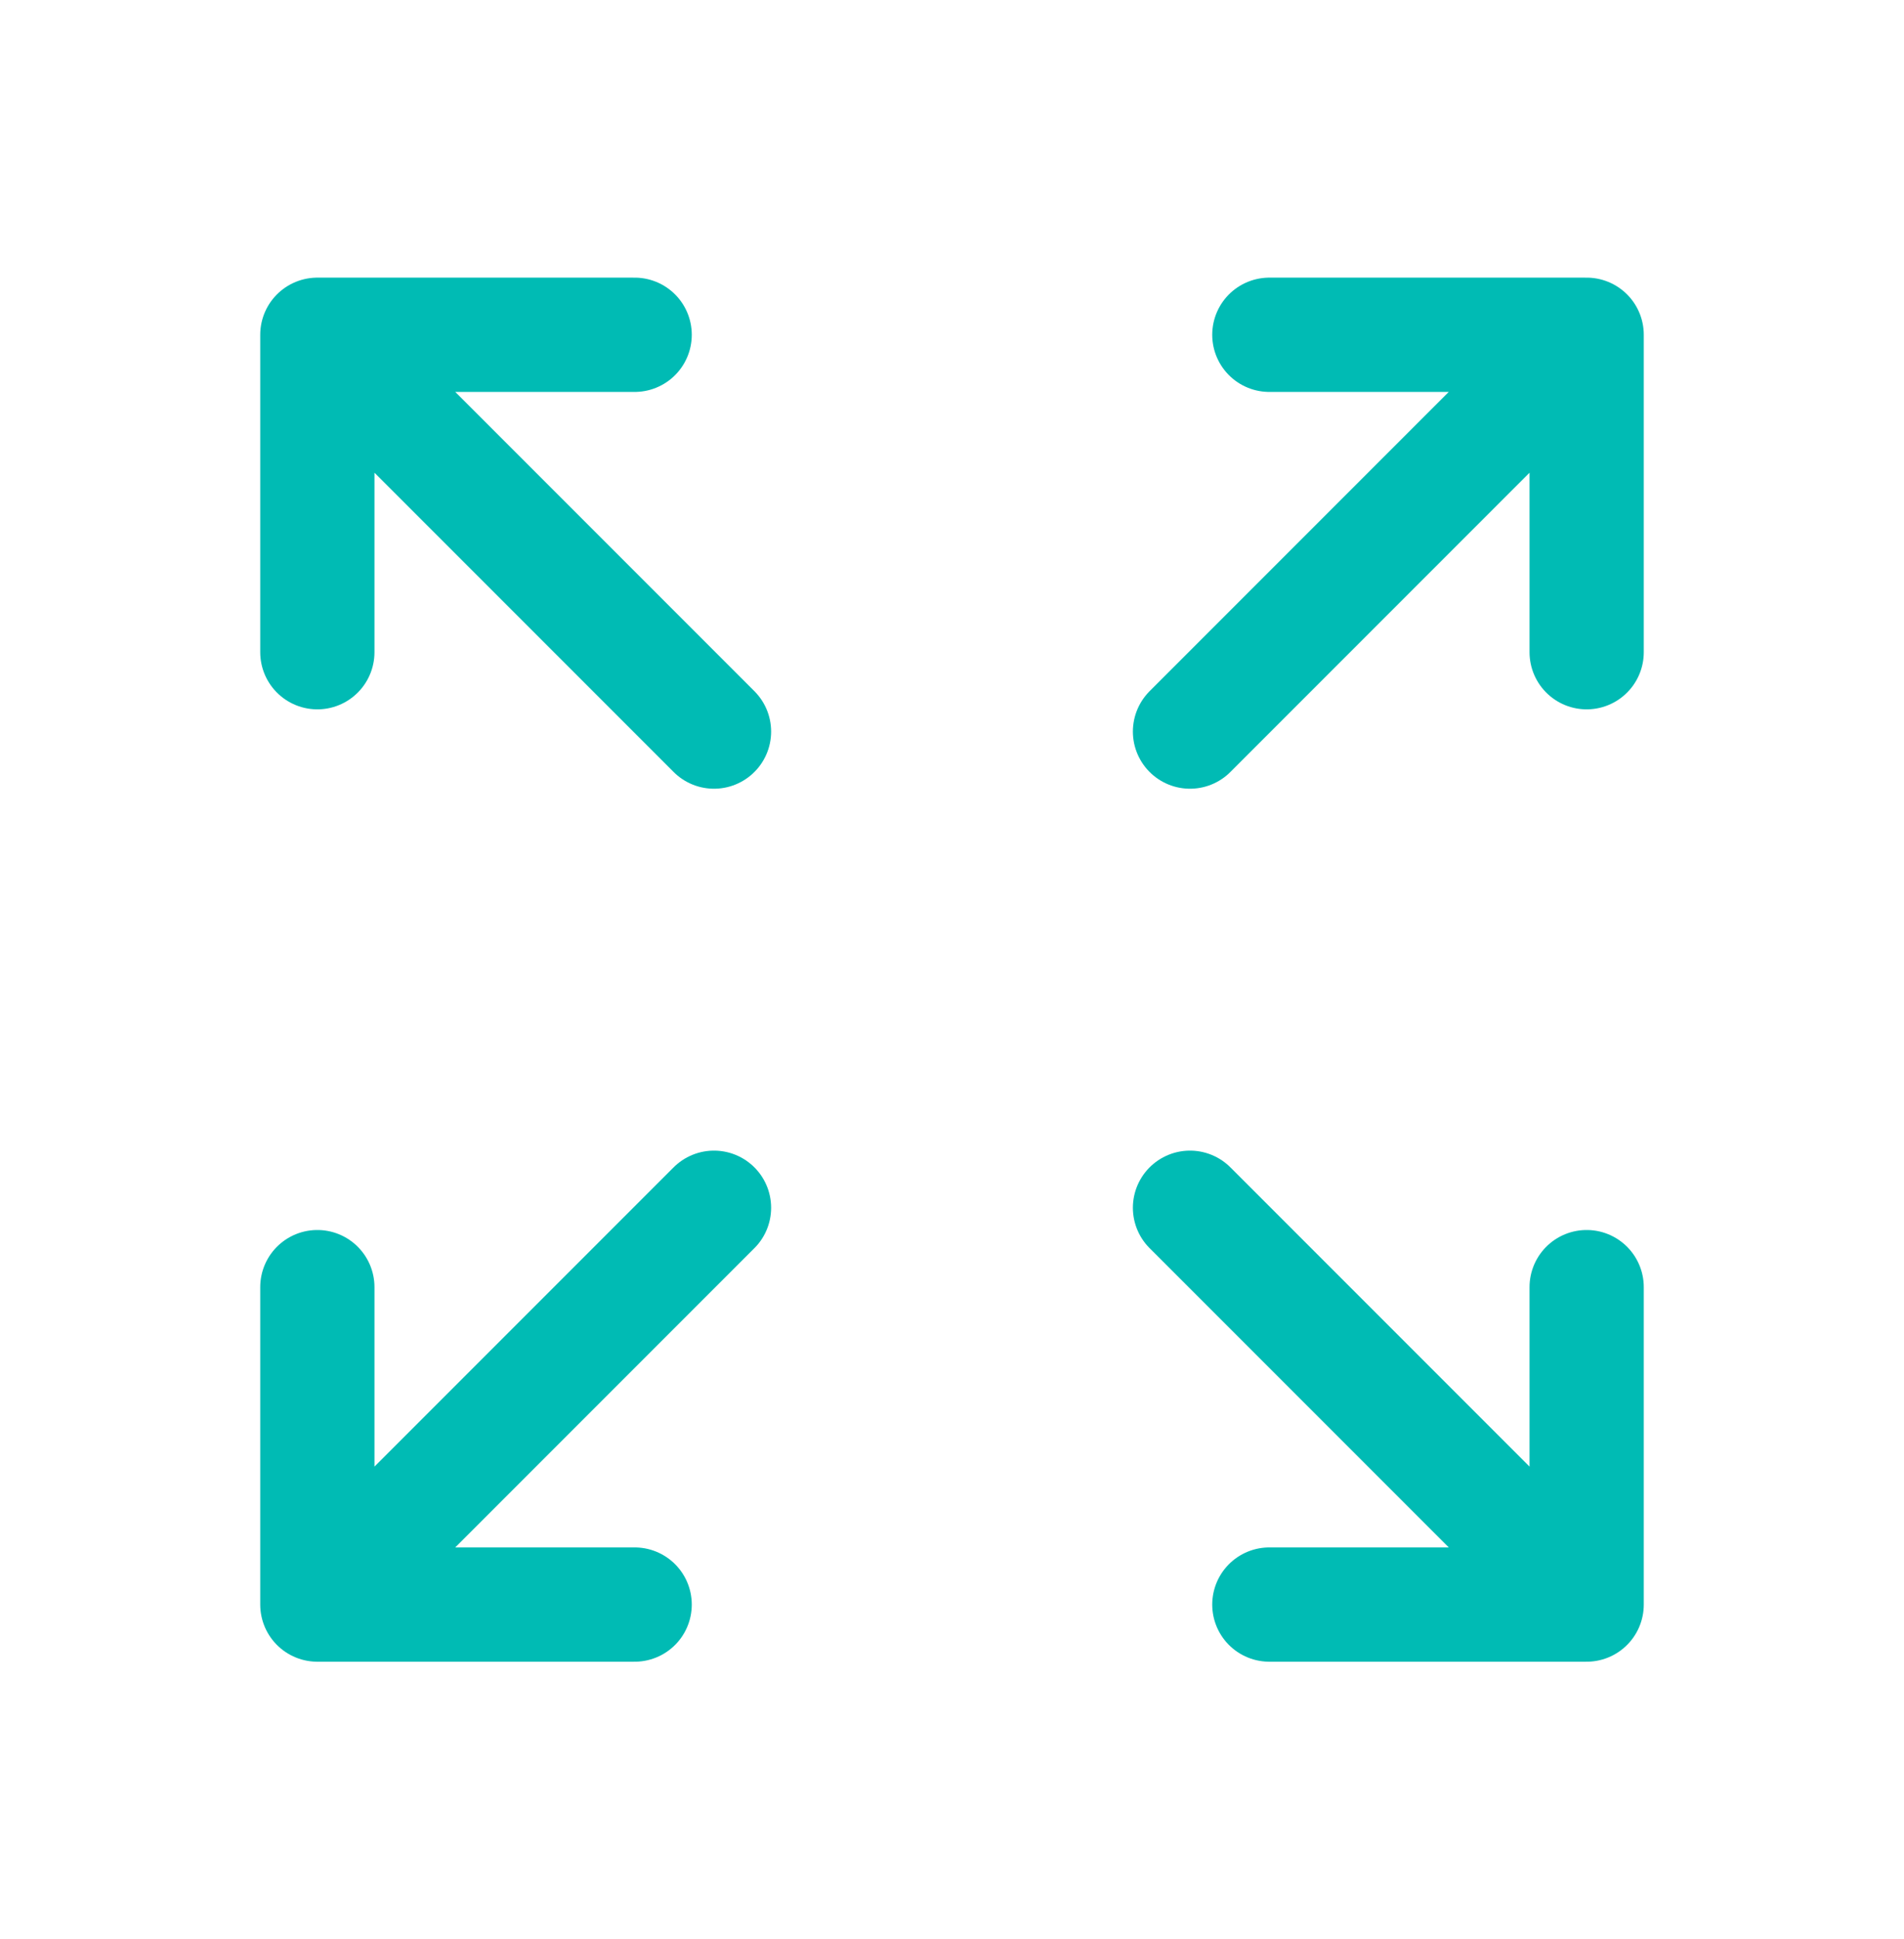
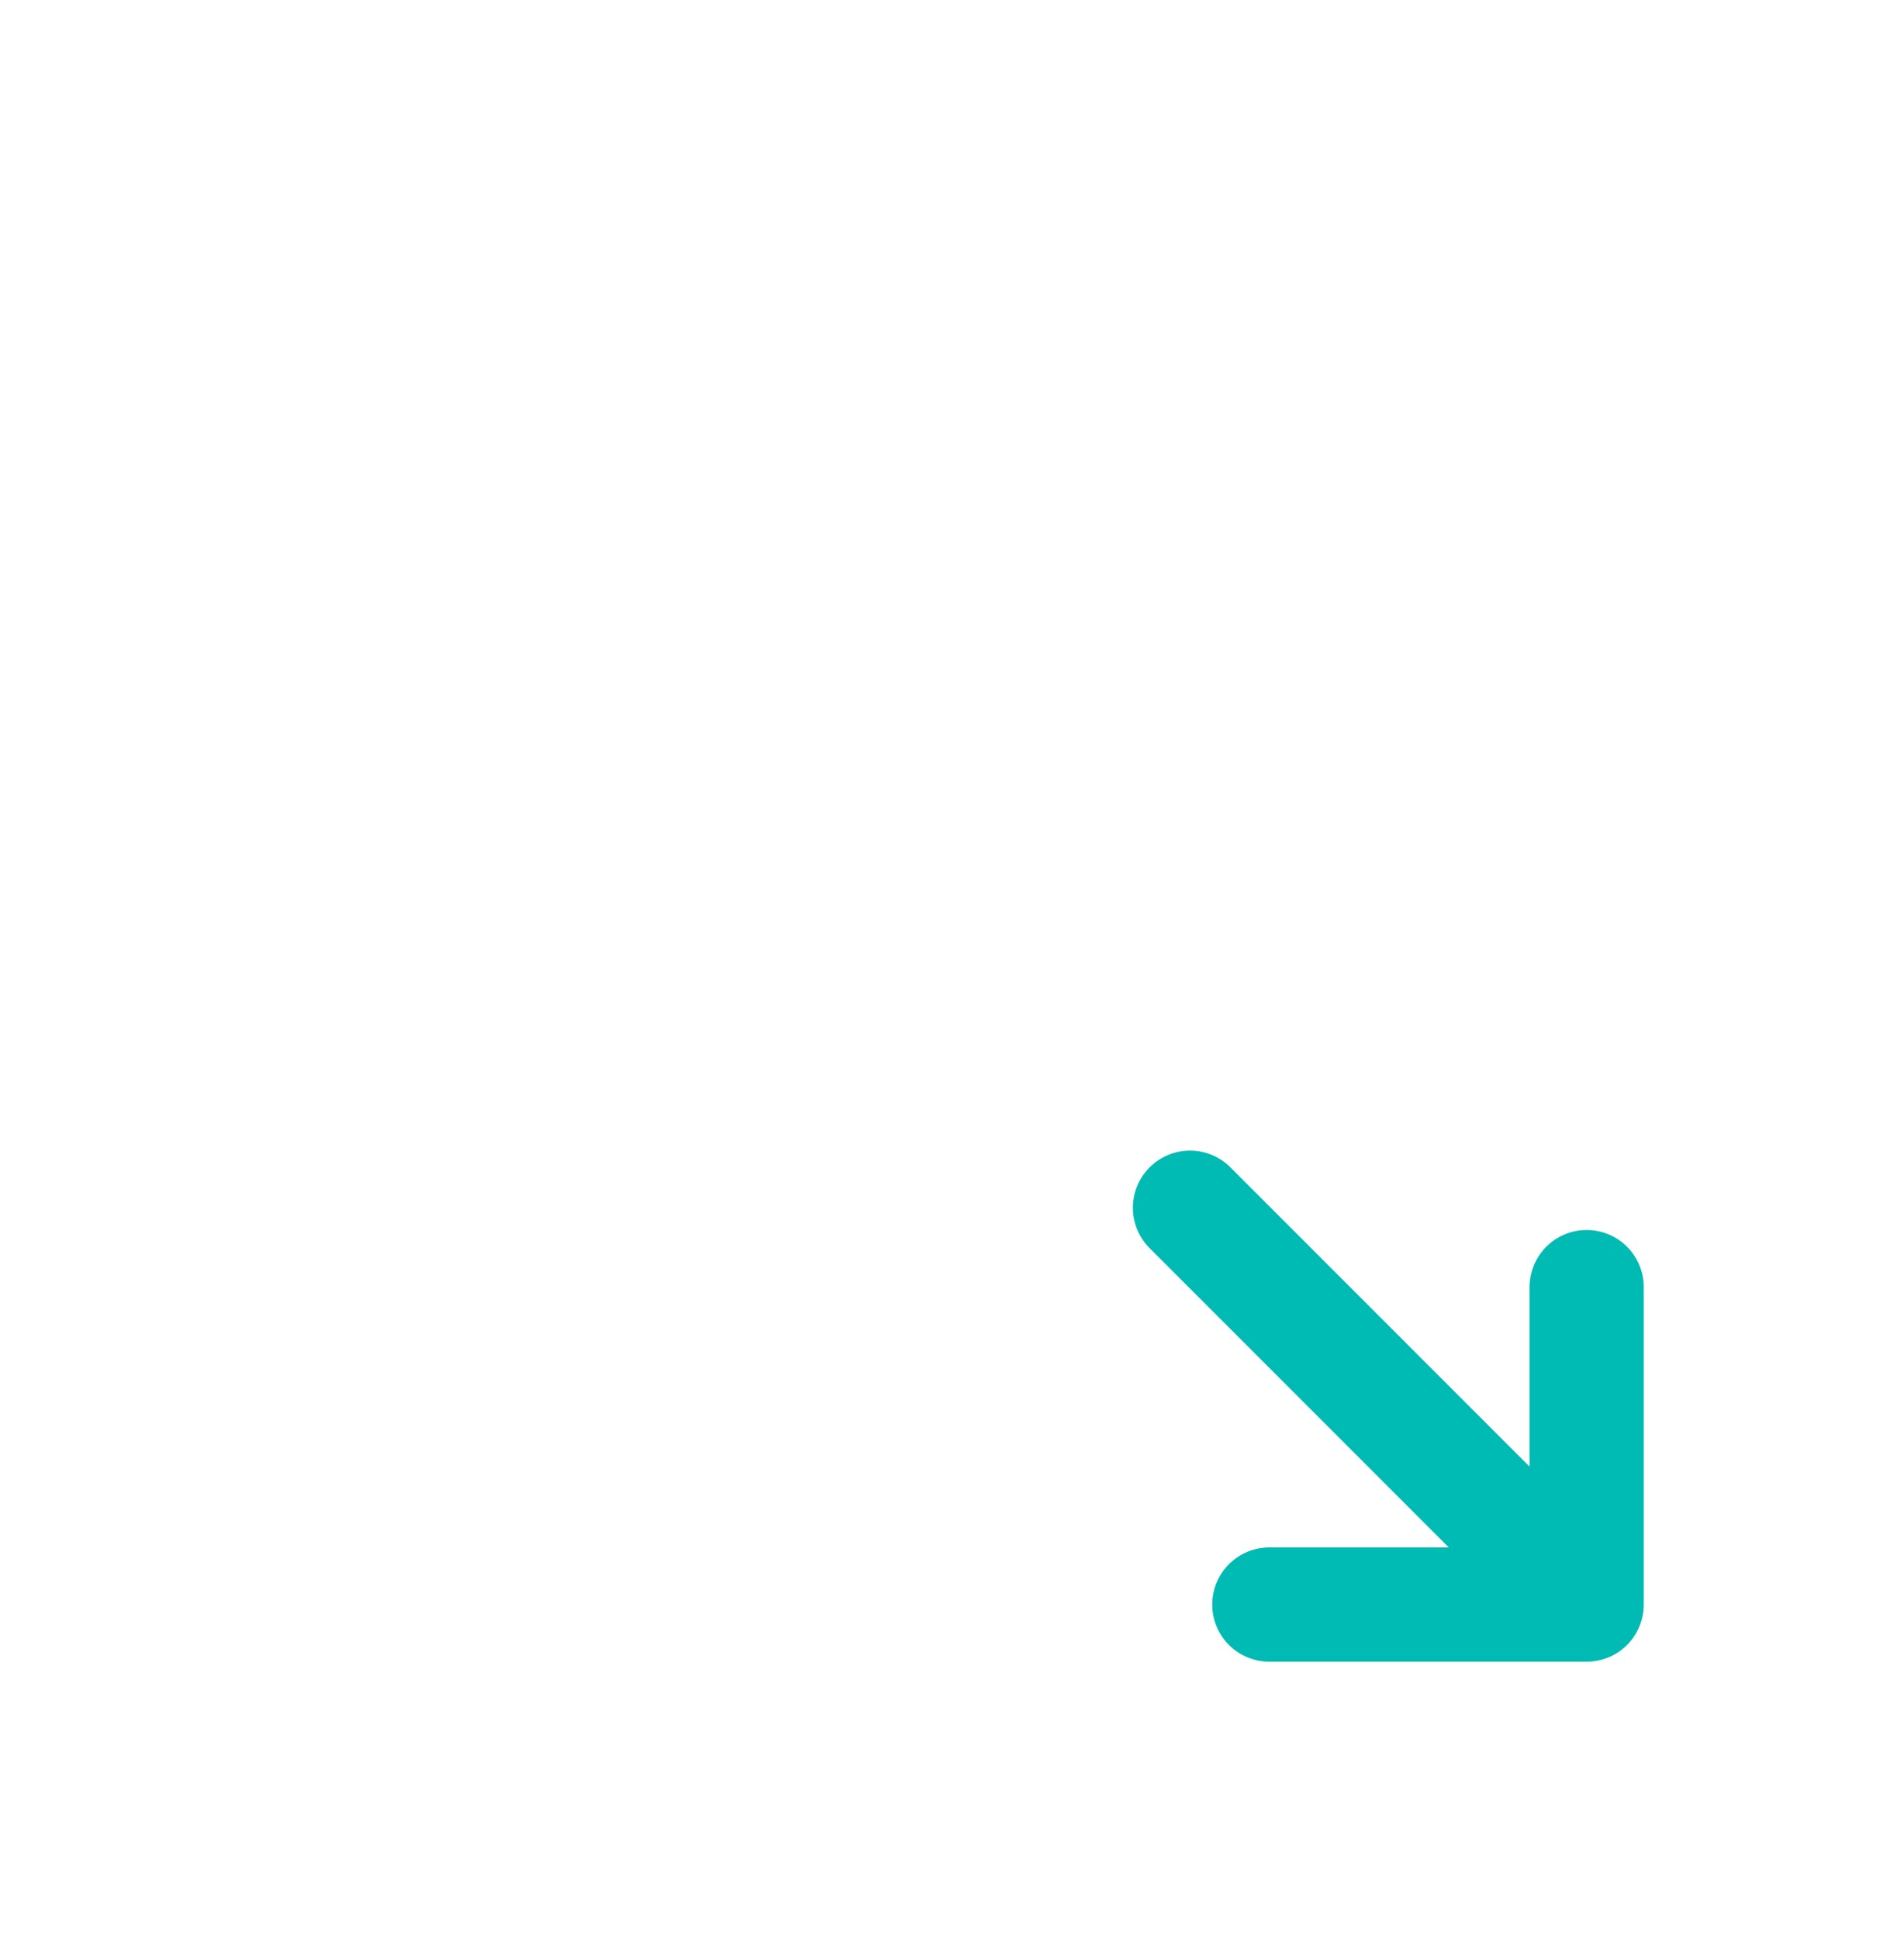
<svg xmlns="http://www.w3.org/2000/svg" width="55" height="56" viewBox="0 0 55 56" fill="none">
-   <path d="M20.625 21.125L9.167 9.667M9.167 9.667V18.833M9.167 9.667H18.333" stroke="#00BBB4" stroke-width="3.3" stroke-linecap="round" stroke-linejoin="round" />
-   <path d="M34.375 21.125L45.833 9.667M45.833 9.667V18.833M45.833 9.667H36.667" stroke="#00BBB4" stroke-width="3.3" stroke-linecap="round" stroke-linejoin="round" />
-   <path d="M20.625 34.875L9.167 46.333M9.167 46.333V37.167M9.167 46.333H18.333" stroke="#00BBB4" stroke-width="3.3" stroke-linecap="round" stroke-linejoin="round" />
  <path d="M34.375 34.875L45.833 46.333M45.833 46.333V37.167M45.833 46.333H36.667" stroke="#00BBB4" stroke-width="3.3" stroke-linecap="round" stroke-linejoin="round" />
</svg>